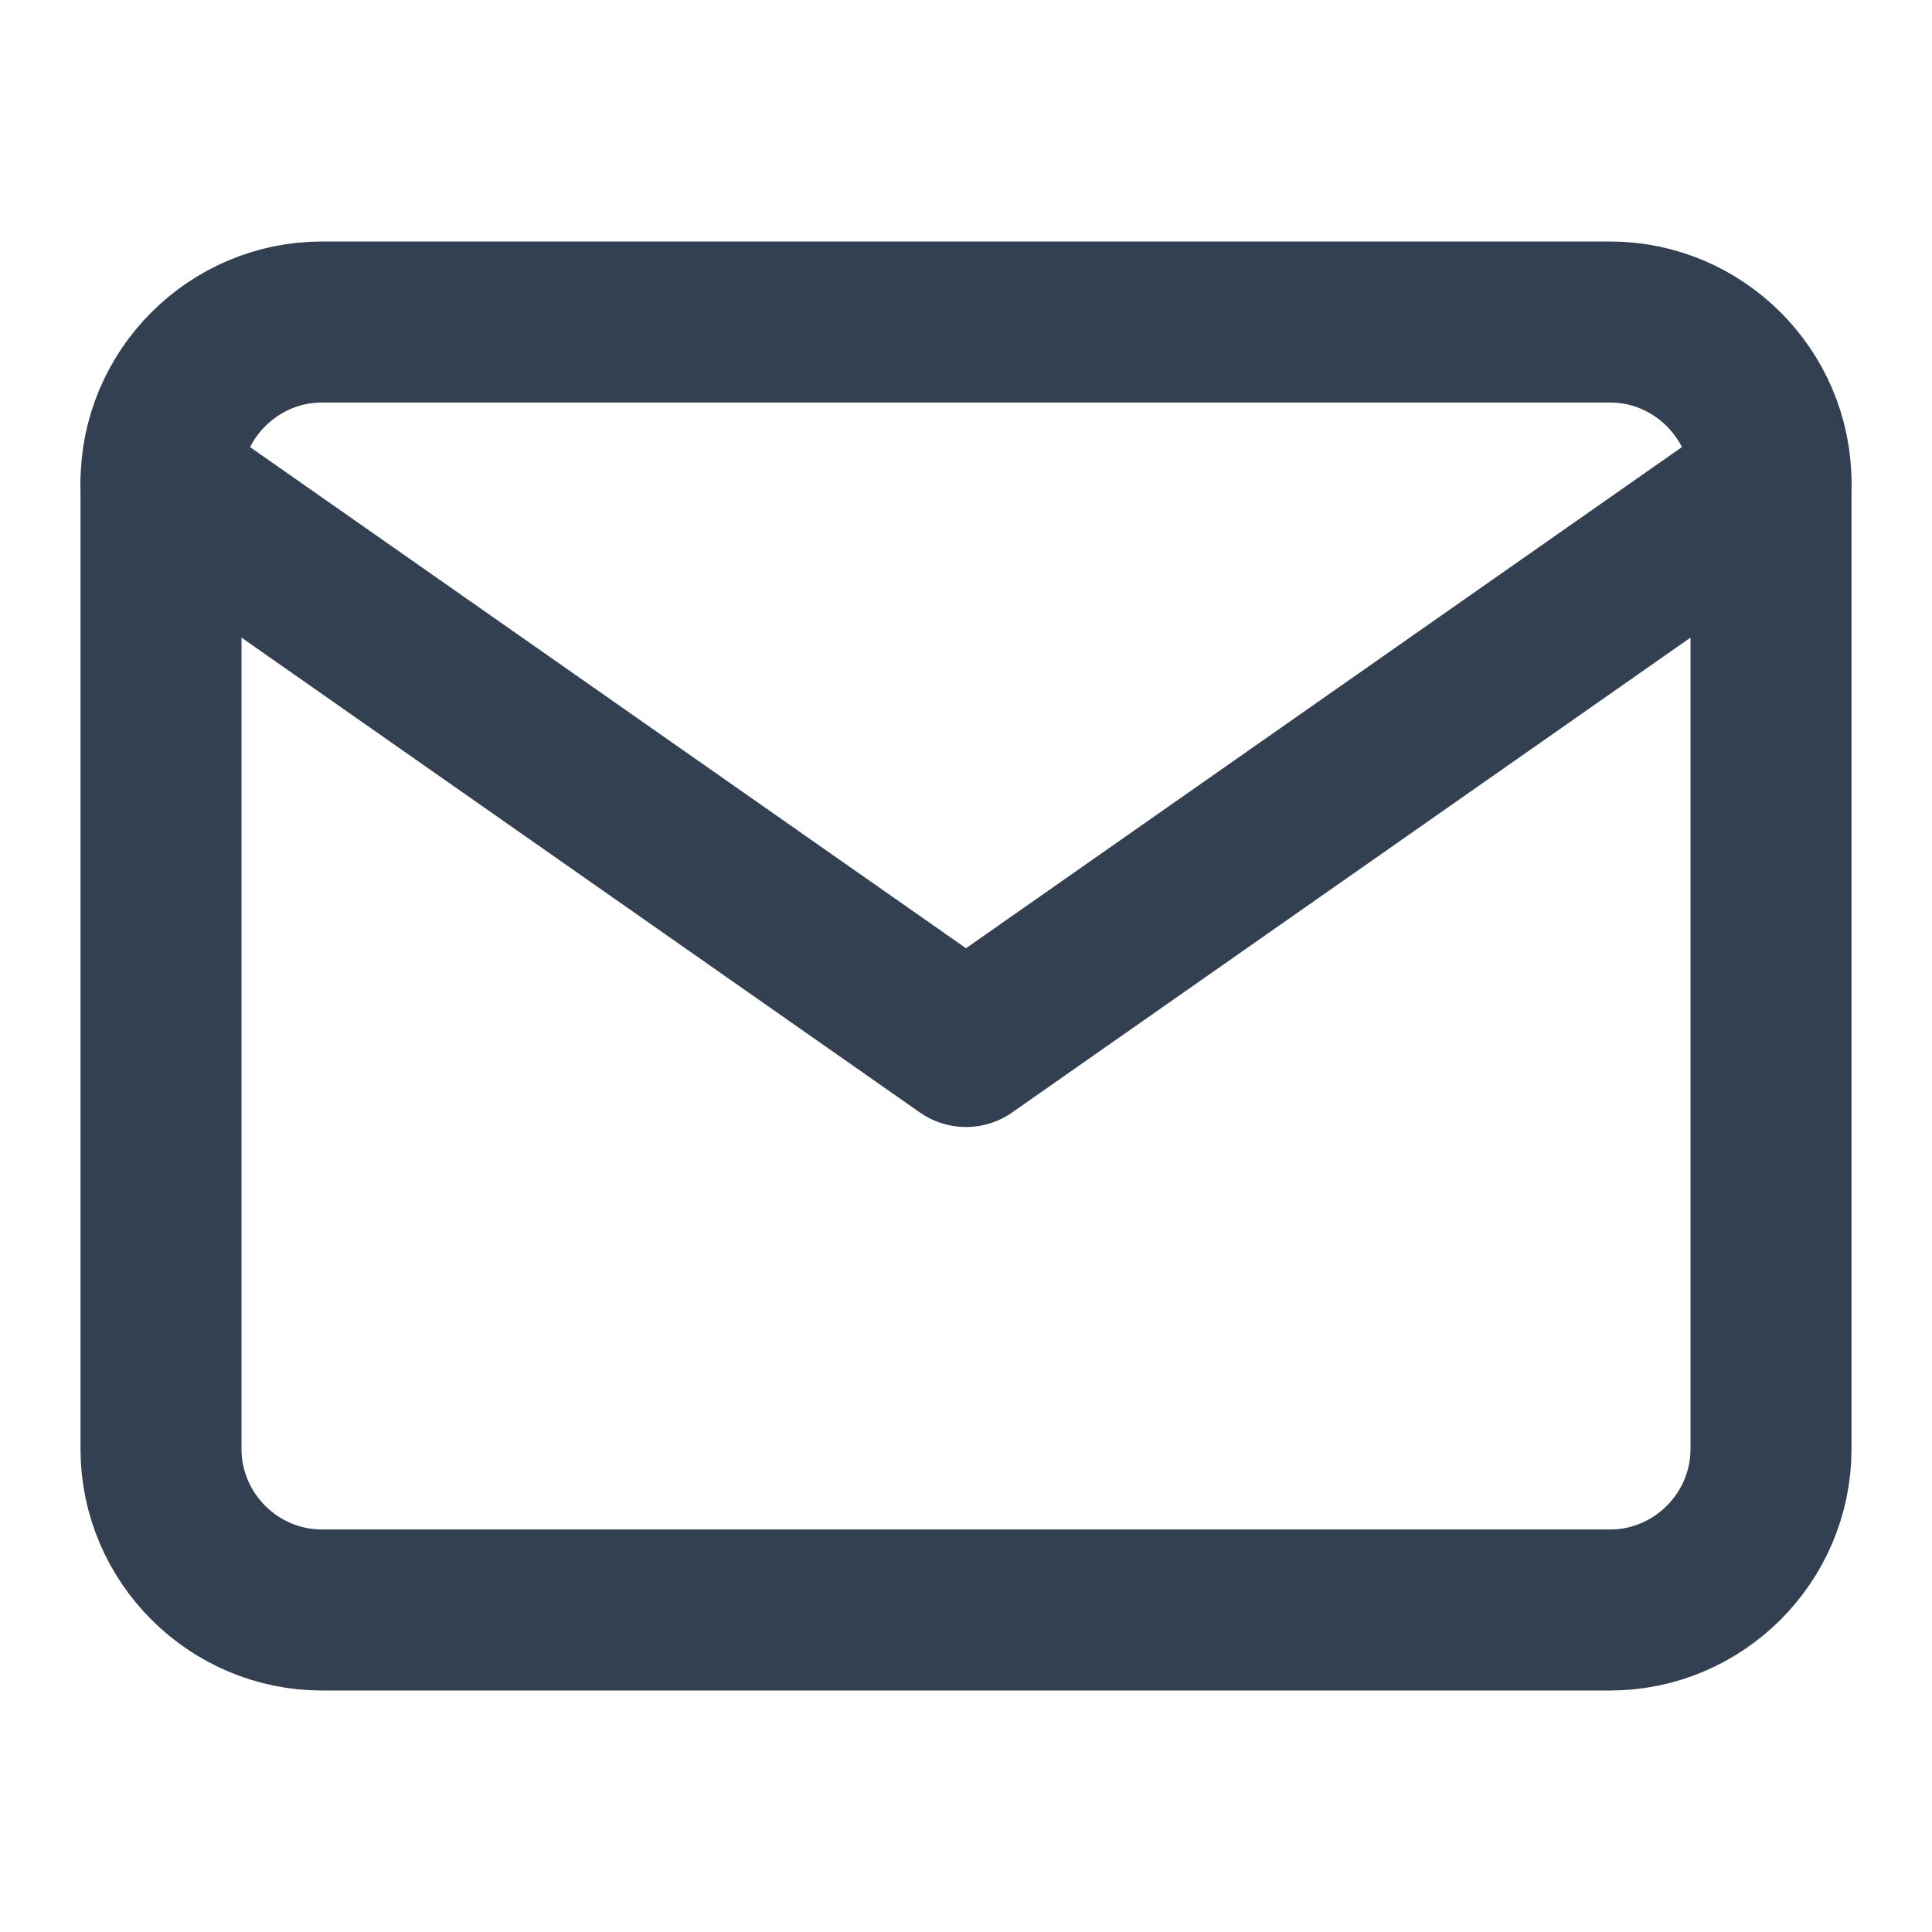
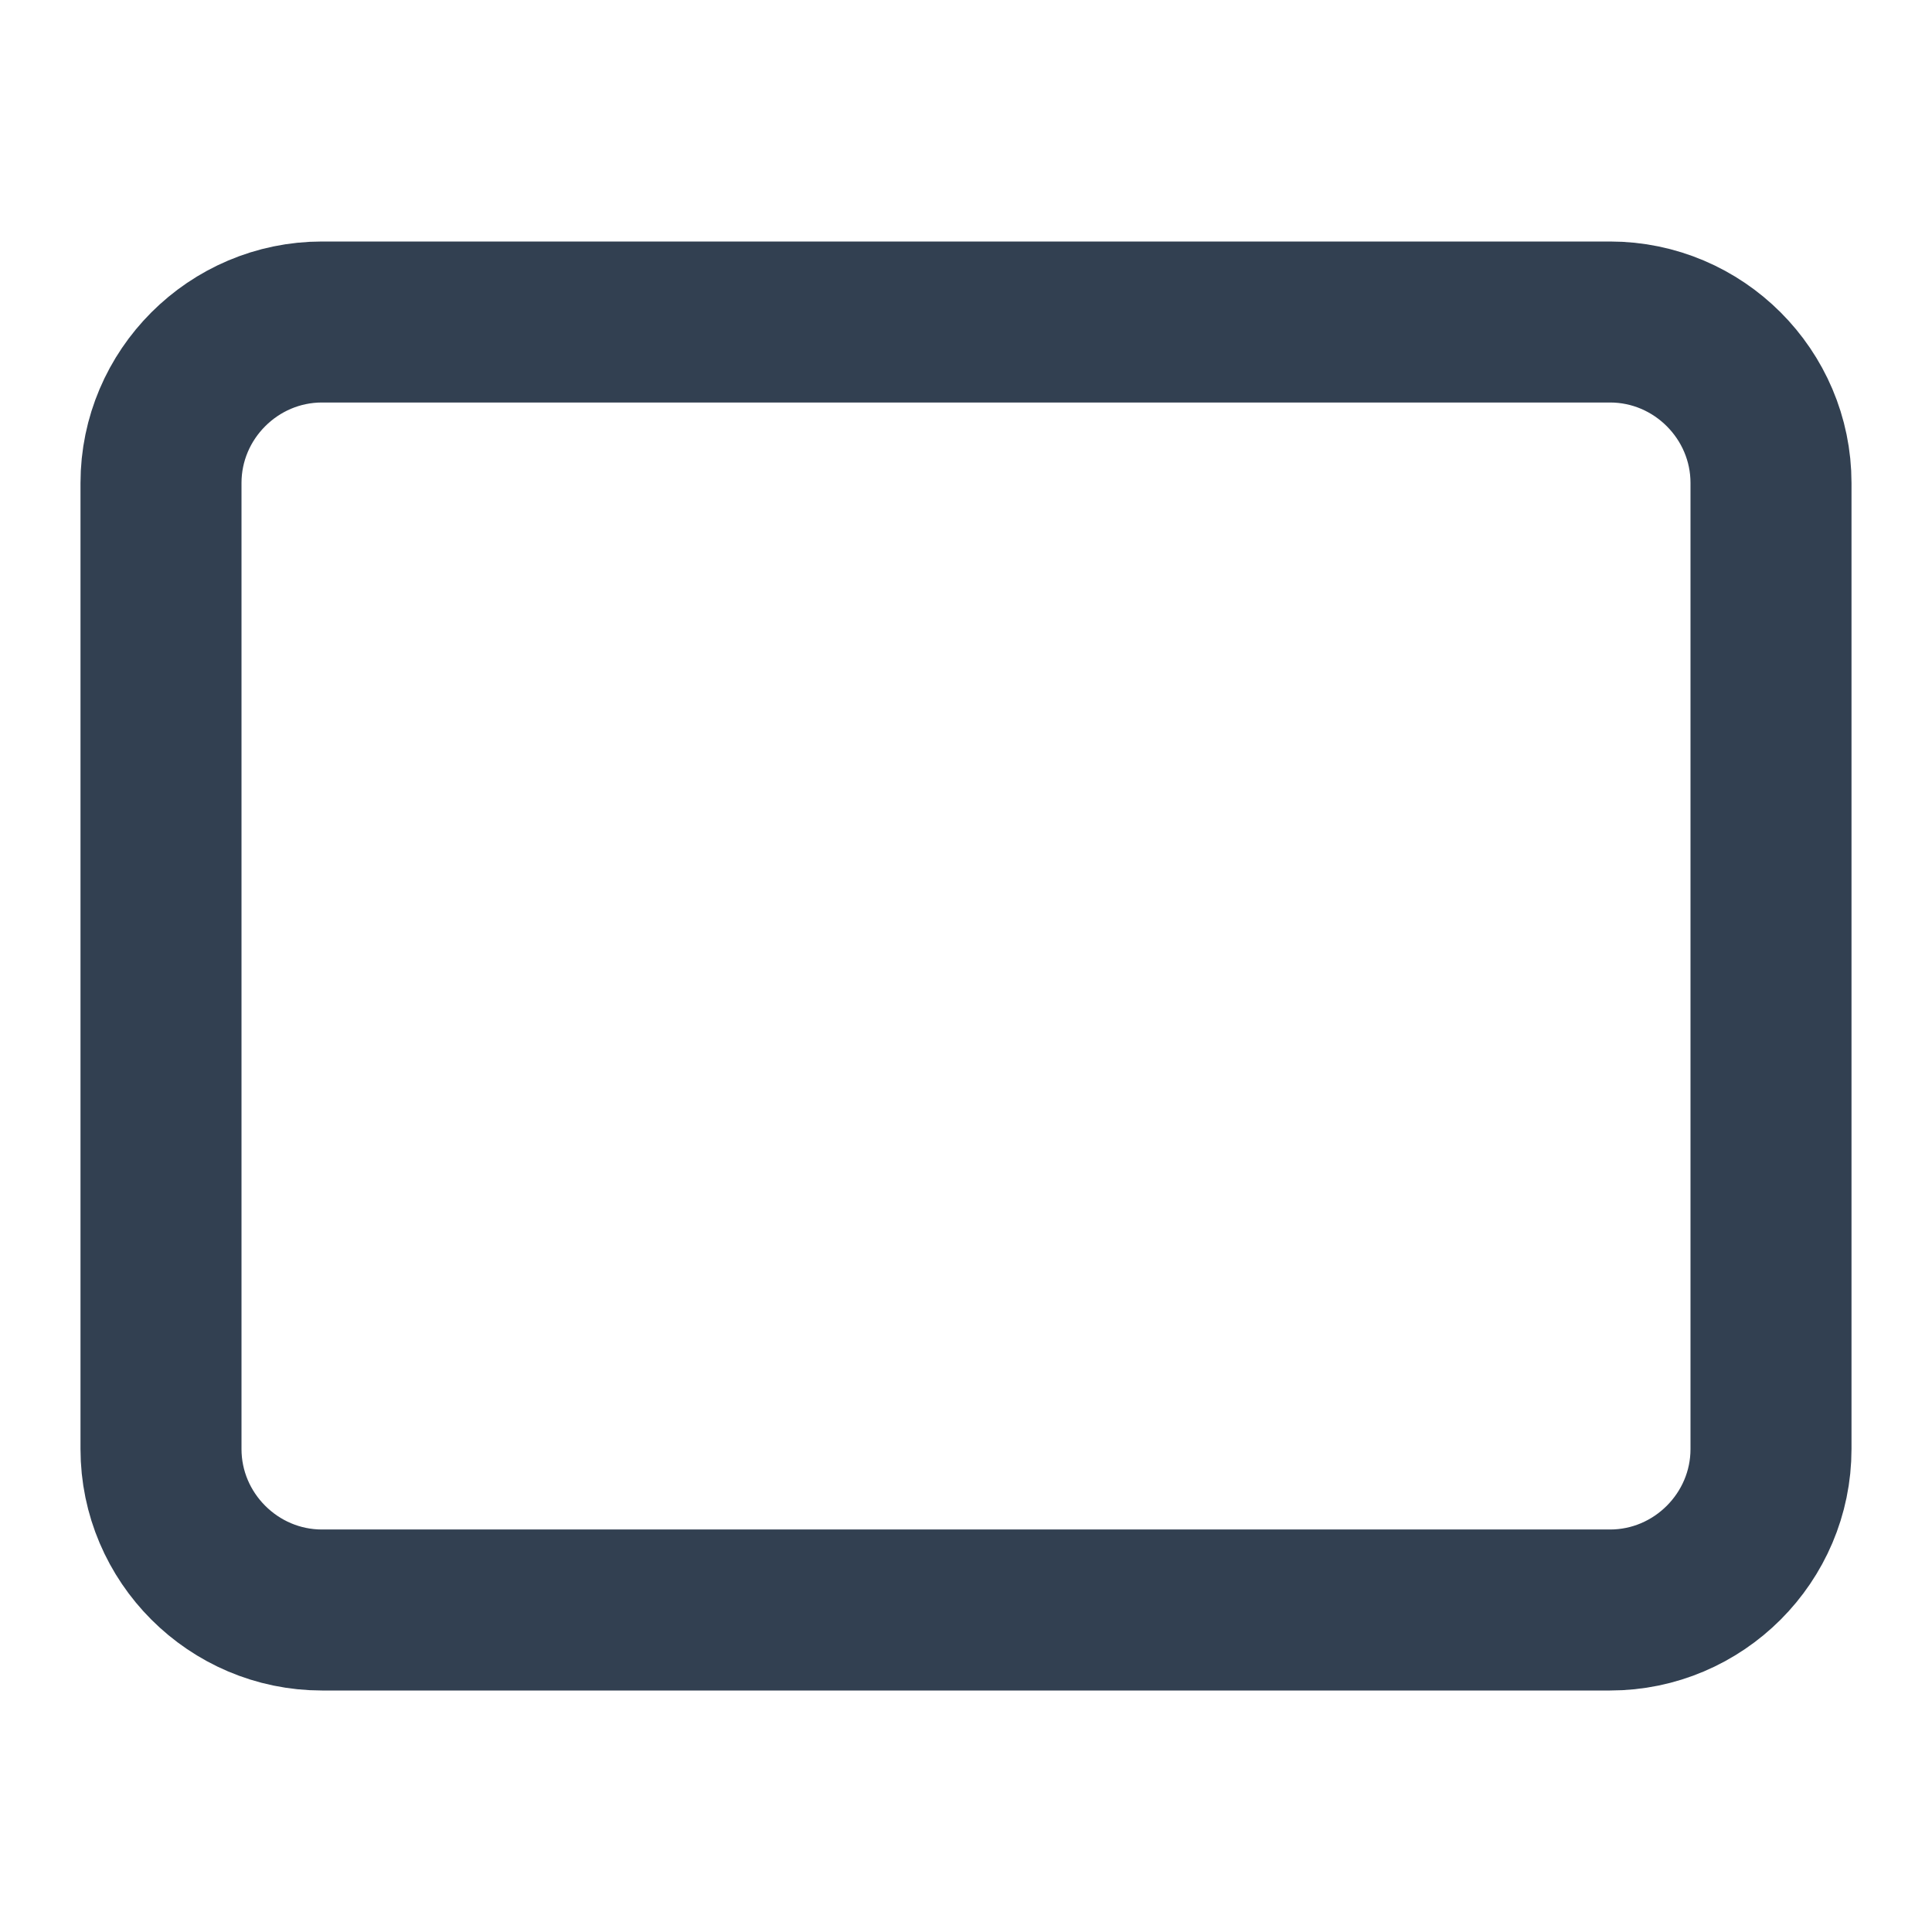
<svg xmlns="http://www.w3.org/2000/svg" width="24" height="24" viewBox="0 0 24 24" fill="none">
  <path d="M4 4H20C21.1 4 22 4.9 22 6V18C22 19.1 21.1 20 20 20H4C2.9 20 2 19.1 2 18V6C2 4.9 2.9 4 4 4Z" stroke="#324051" stroke-width="2" stroke-linecap="round" stroke-linejoin="round" />
-   <path d="M22 6L12 13L2 6" stroke="#324051" stroke-width="2" stroke-linecap="round" stroke-linejoin="round" />
</svg>